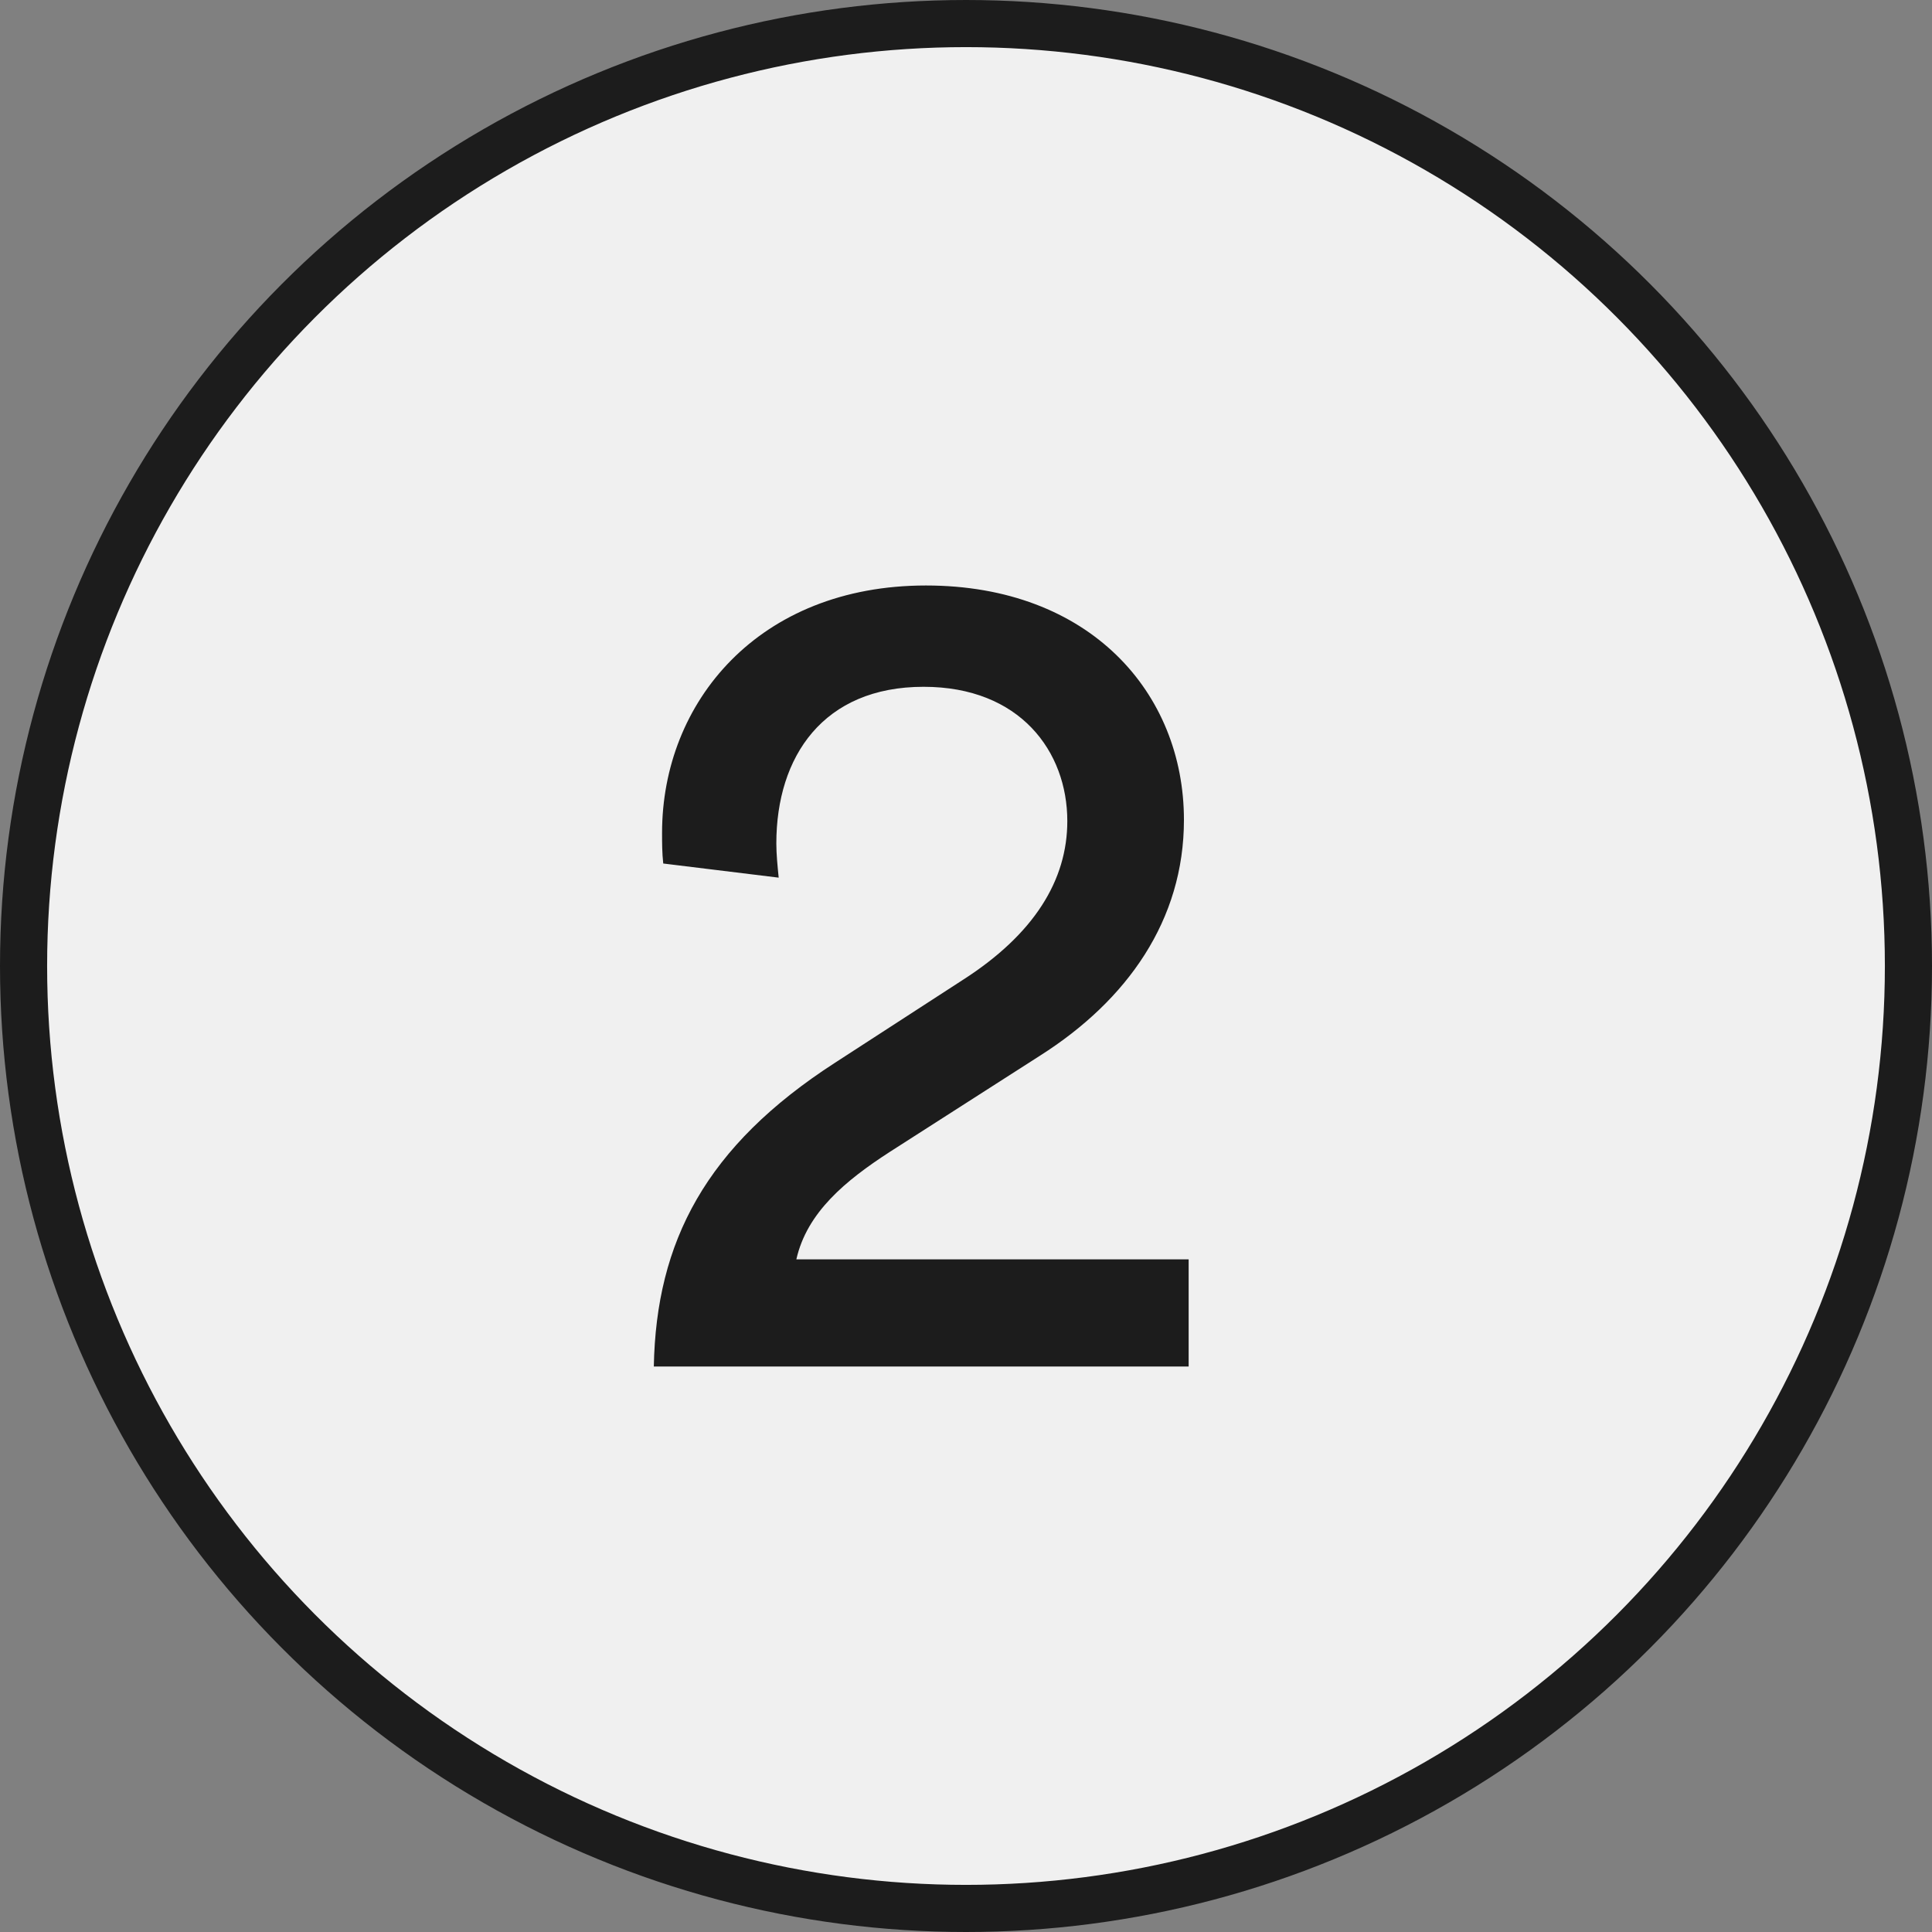
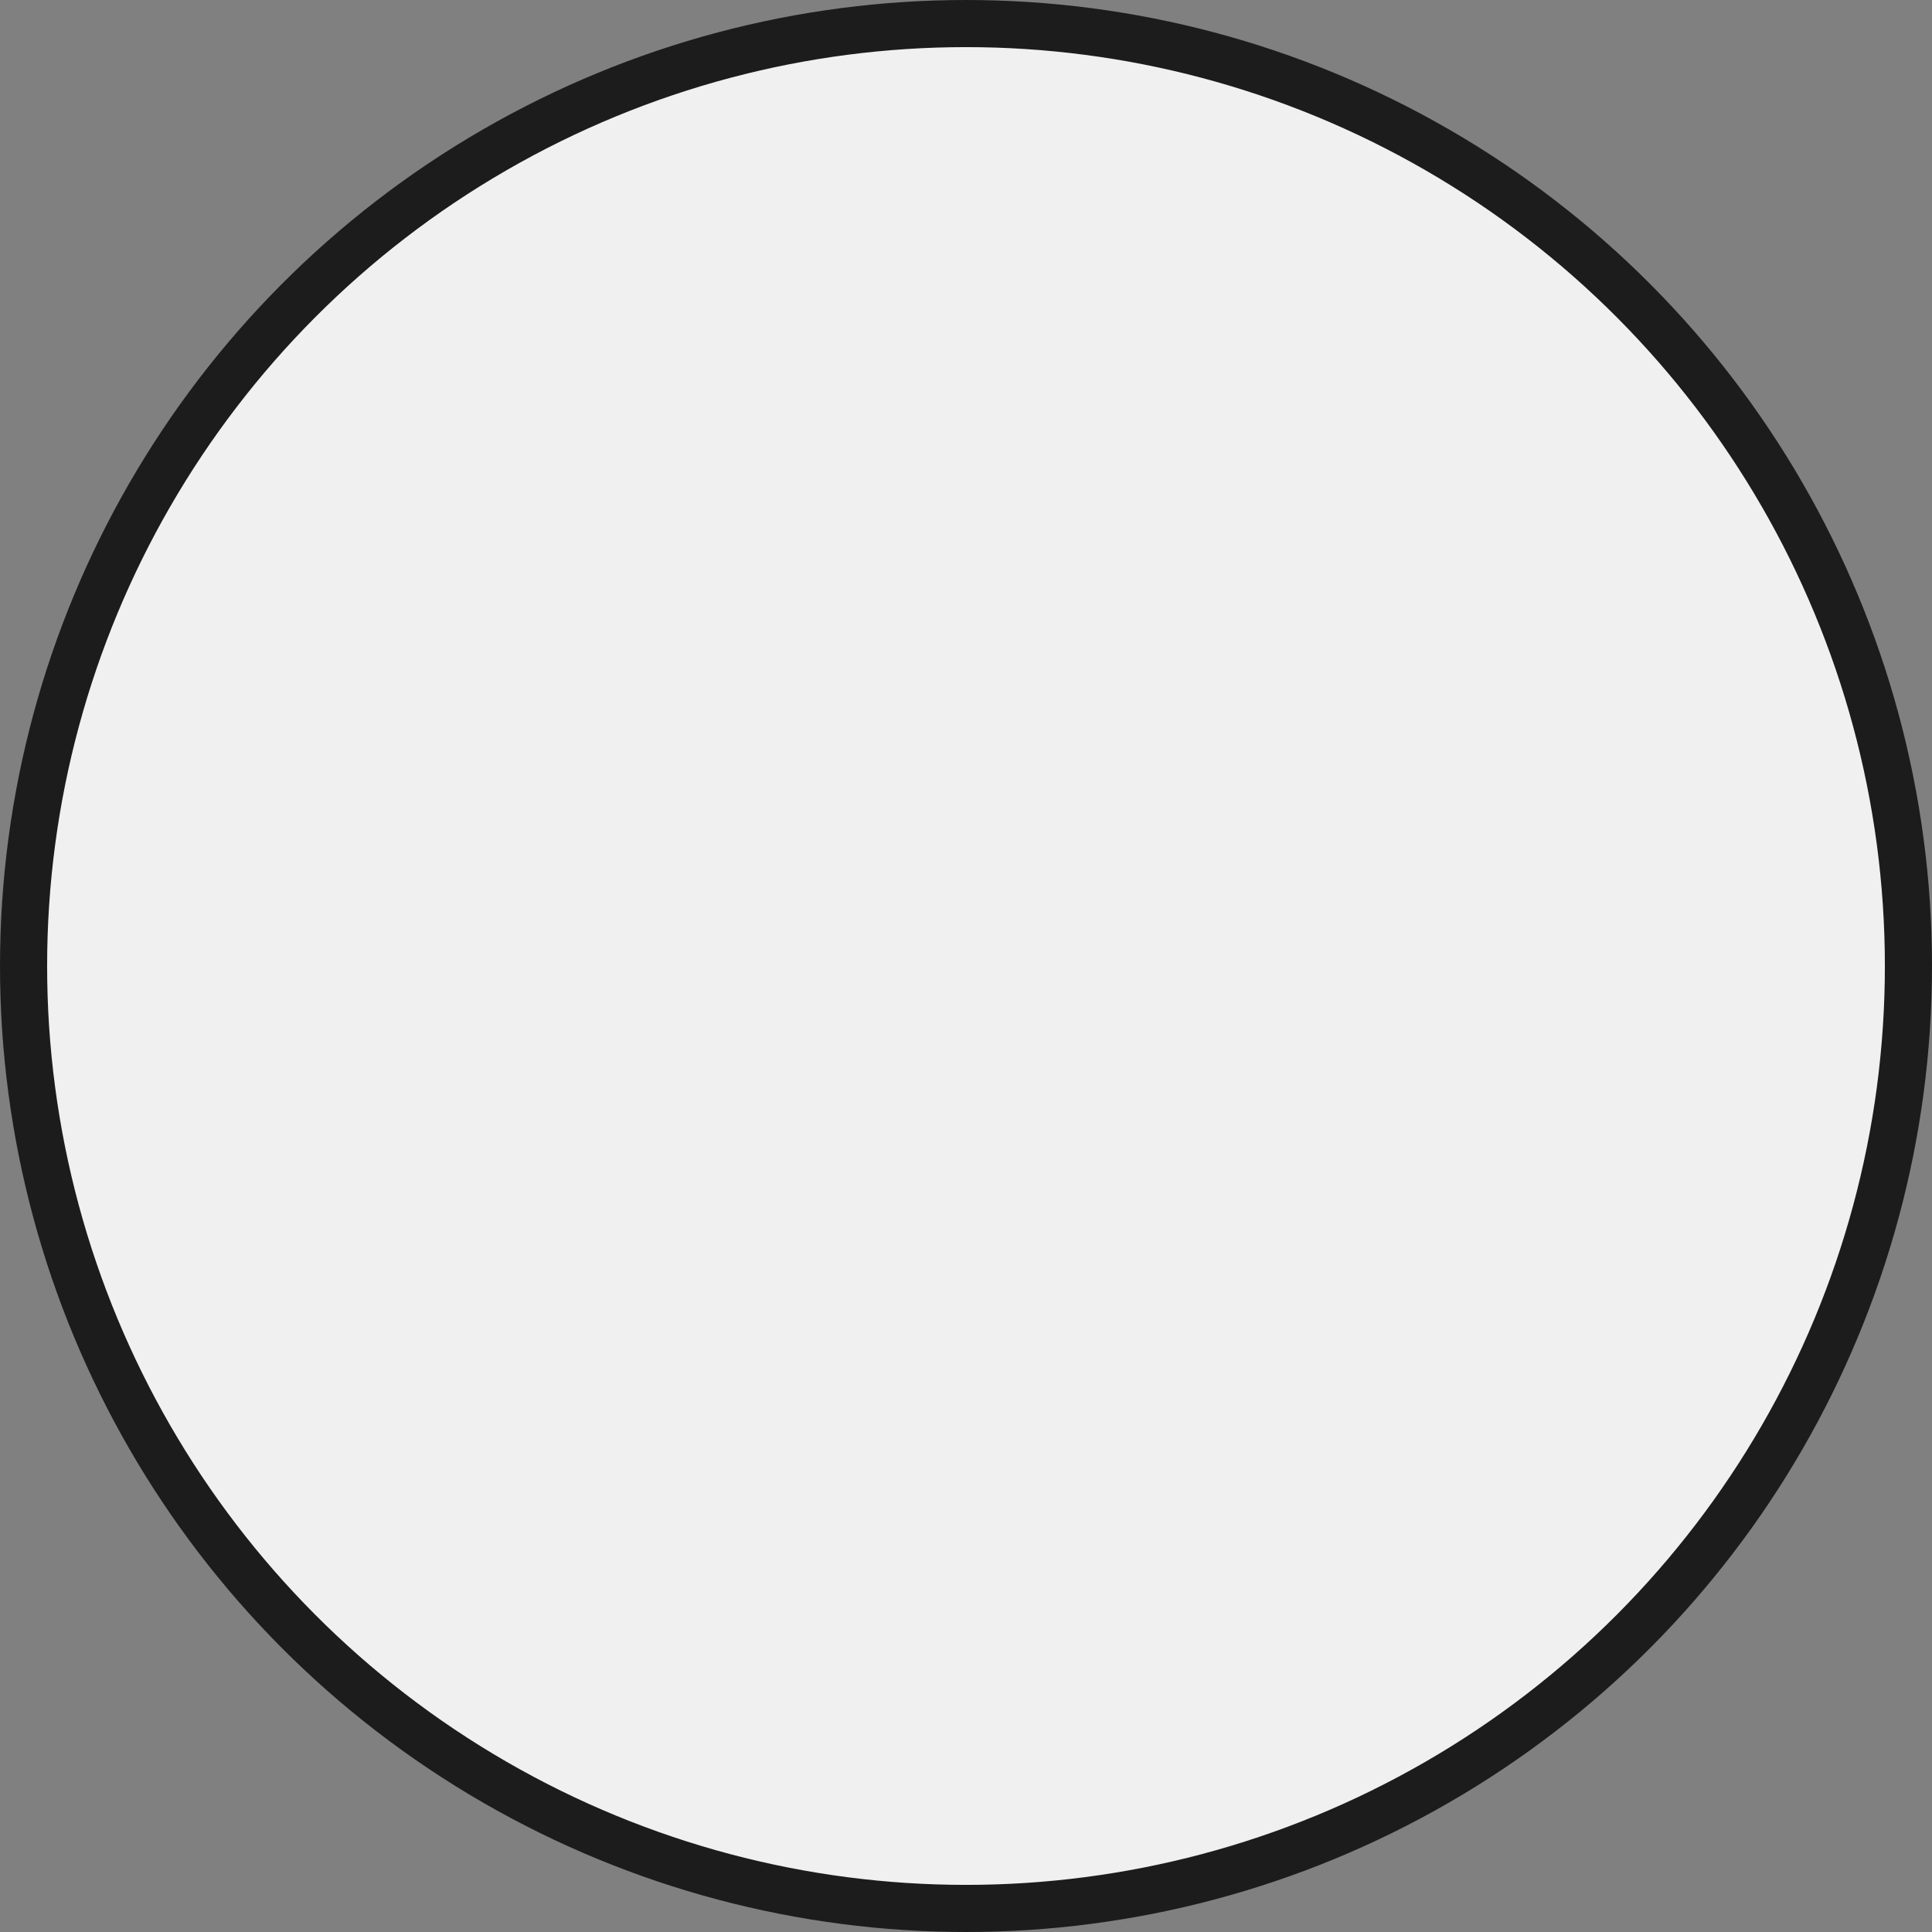
<svg xmlns="http://www.w3.org/2000/svg" width="41" height="41" viewBox="0 0 41 41" fill="none">
  <rect x="0" y="0" width="41" height="41" fill="#808080" stroke="none" />
  <circle cx="20.5" cy="20.5" r="20" fill="#F0F0F0" stroke="#1C1C1C" />
-   <path d="M16.525 18.625C16.5 18.375 16.475 18.125 16.475 17.9C16.475 16.05 17.475 14.575 19.6 14.575C21.65 14.575 22.65 15.95 22.65 17.425C22.65 18.675 21.95 19.825 20.425 20.8L17.725 22.55C14.975 24.325 13.925 26.35 13.875 29H25.225V26.725H16.9C17.125 25.725 17.95 25.05 18.875 24.45L22.075 22.4C23.925 21.225 25.125 19.525 25.125 17.4C25.125 14.7 23.125 12.425 19.65 12.425C16.1 12.425 14.05 14.9 14.05 17.675C14.05 17.875 14.05 18.1 14.075 18.325L16.525 18.625Z" fill="#1C1C1C" />
</svg>